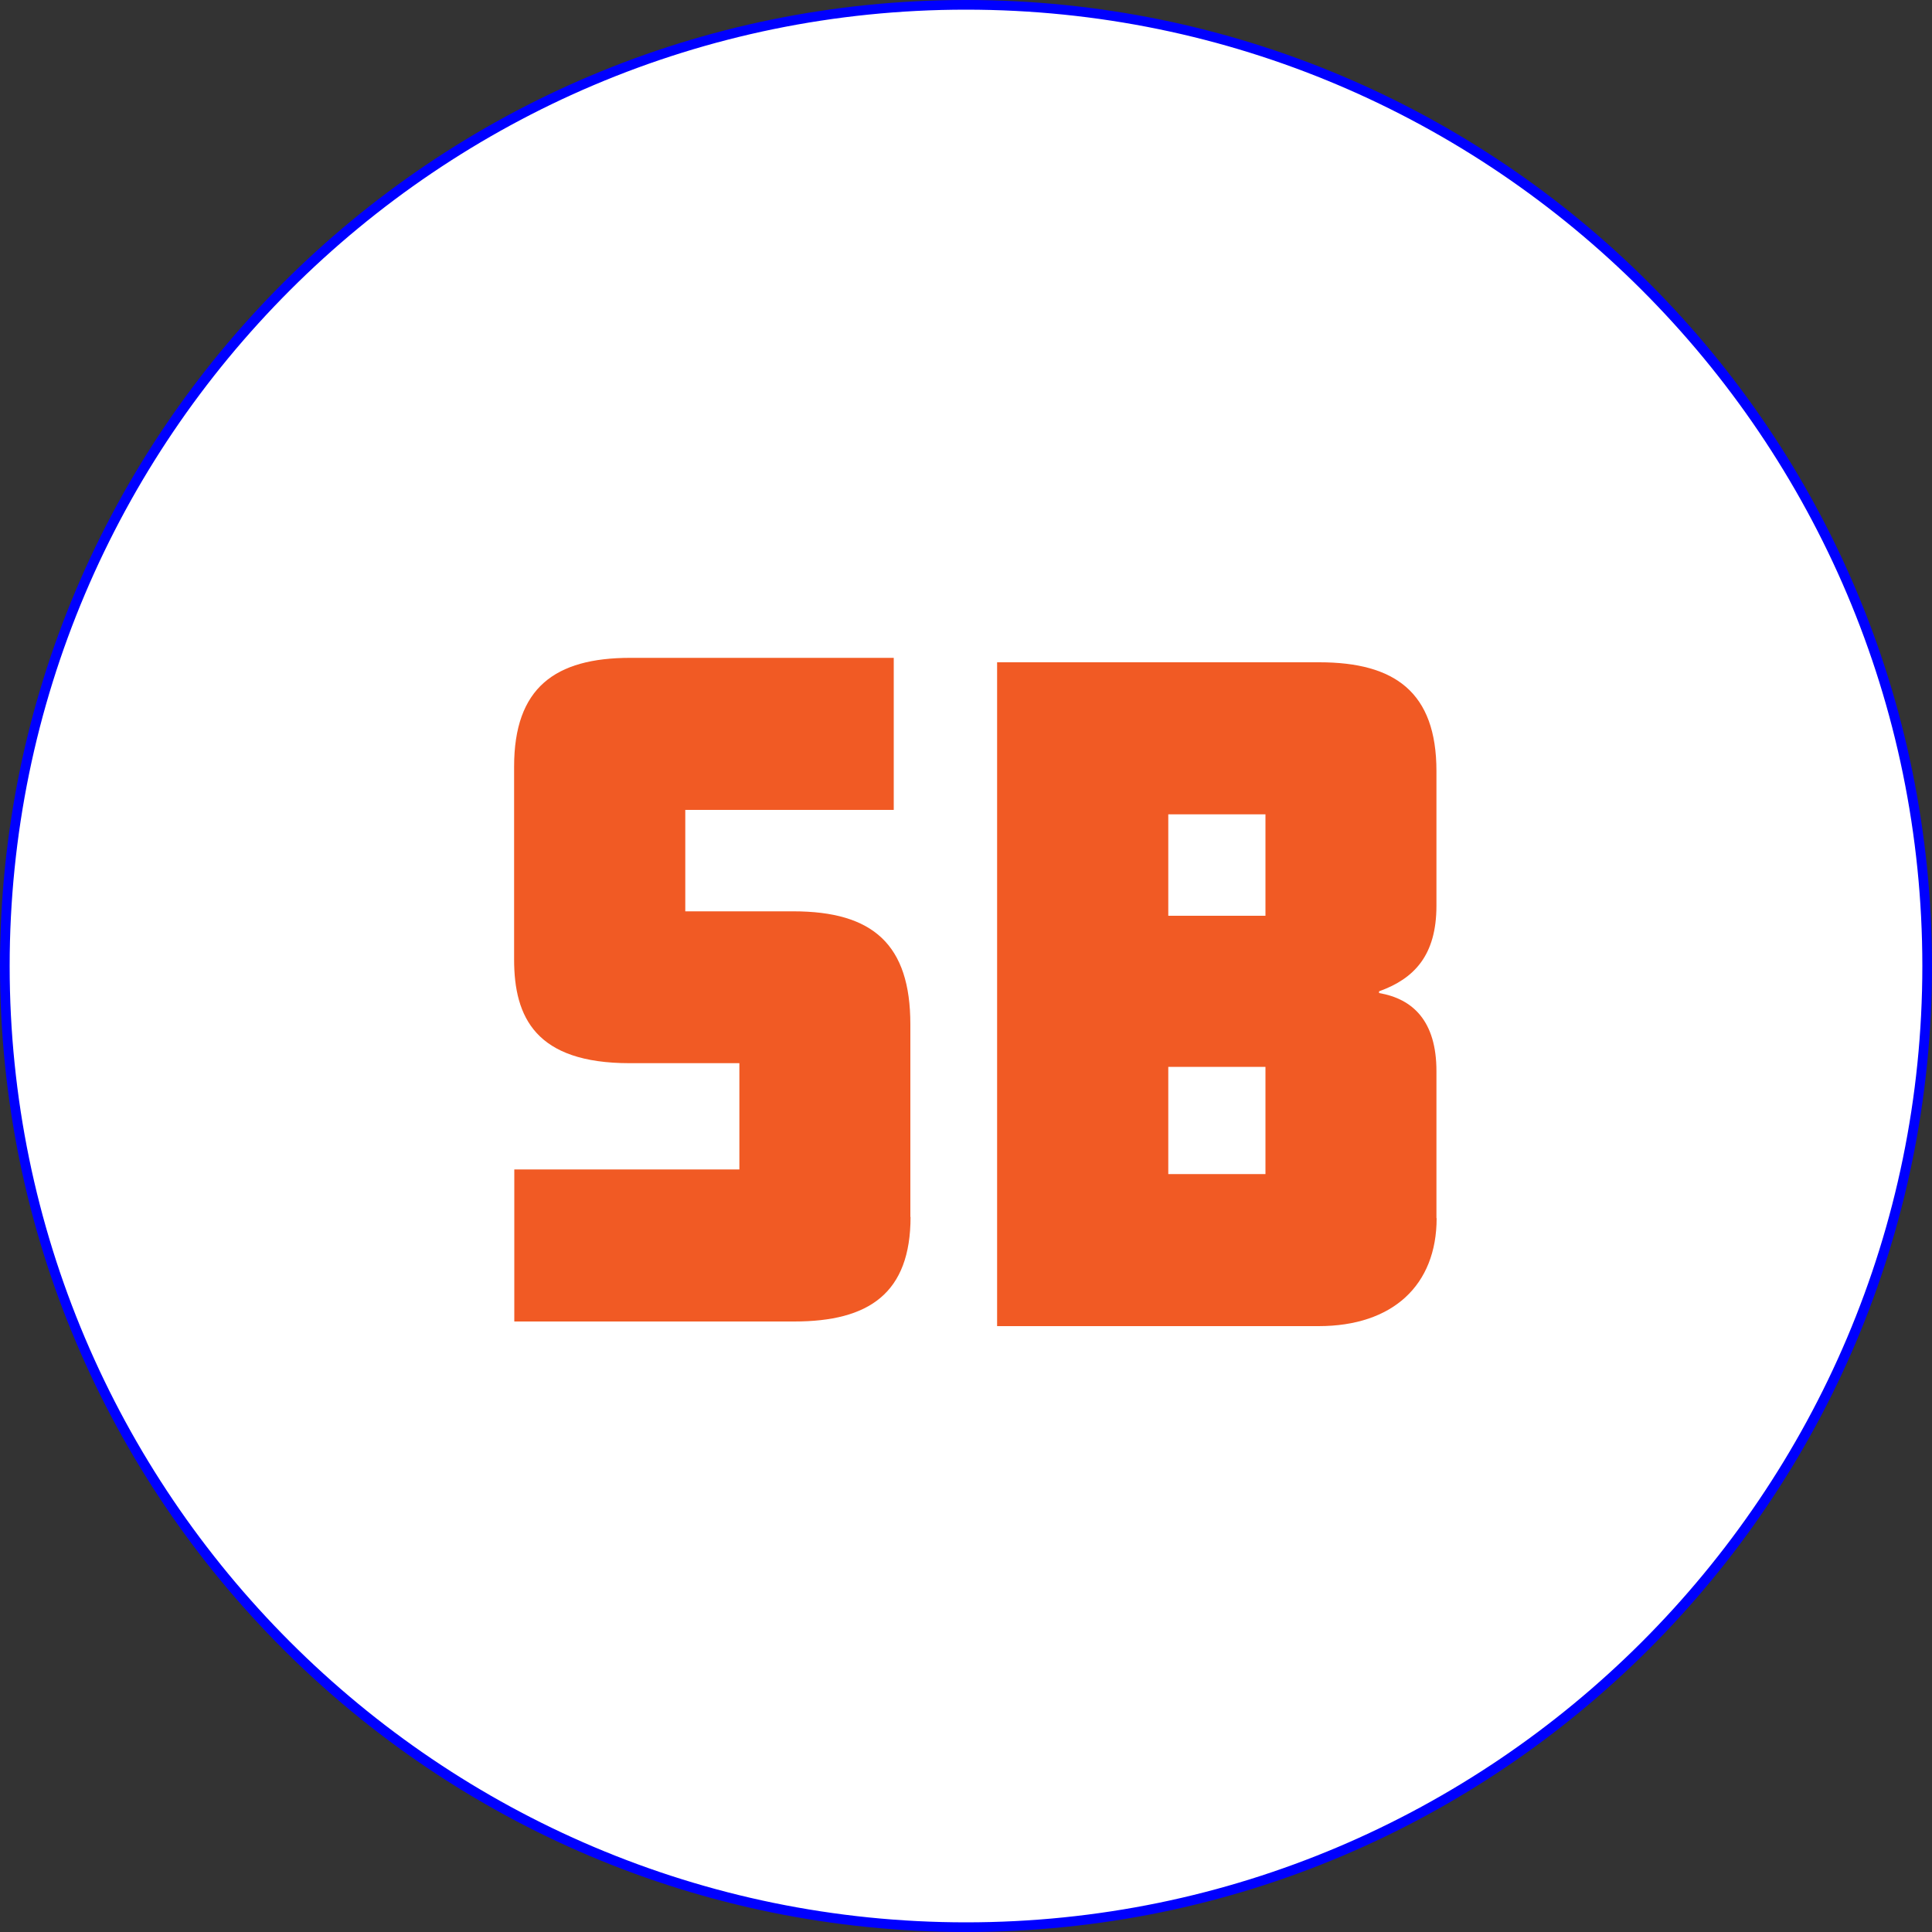
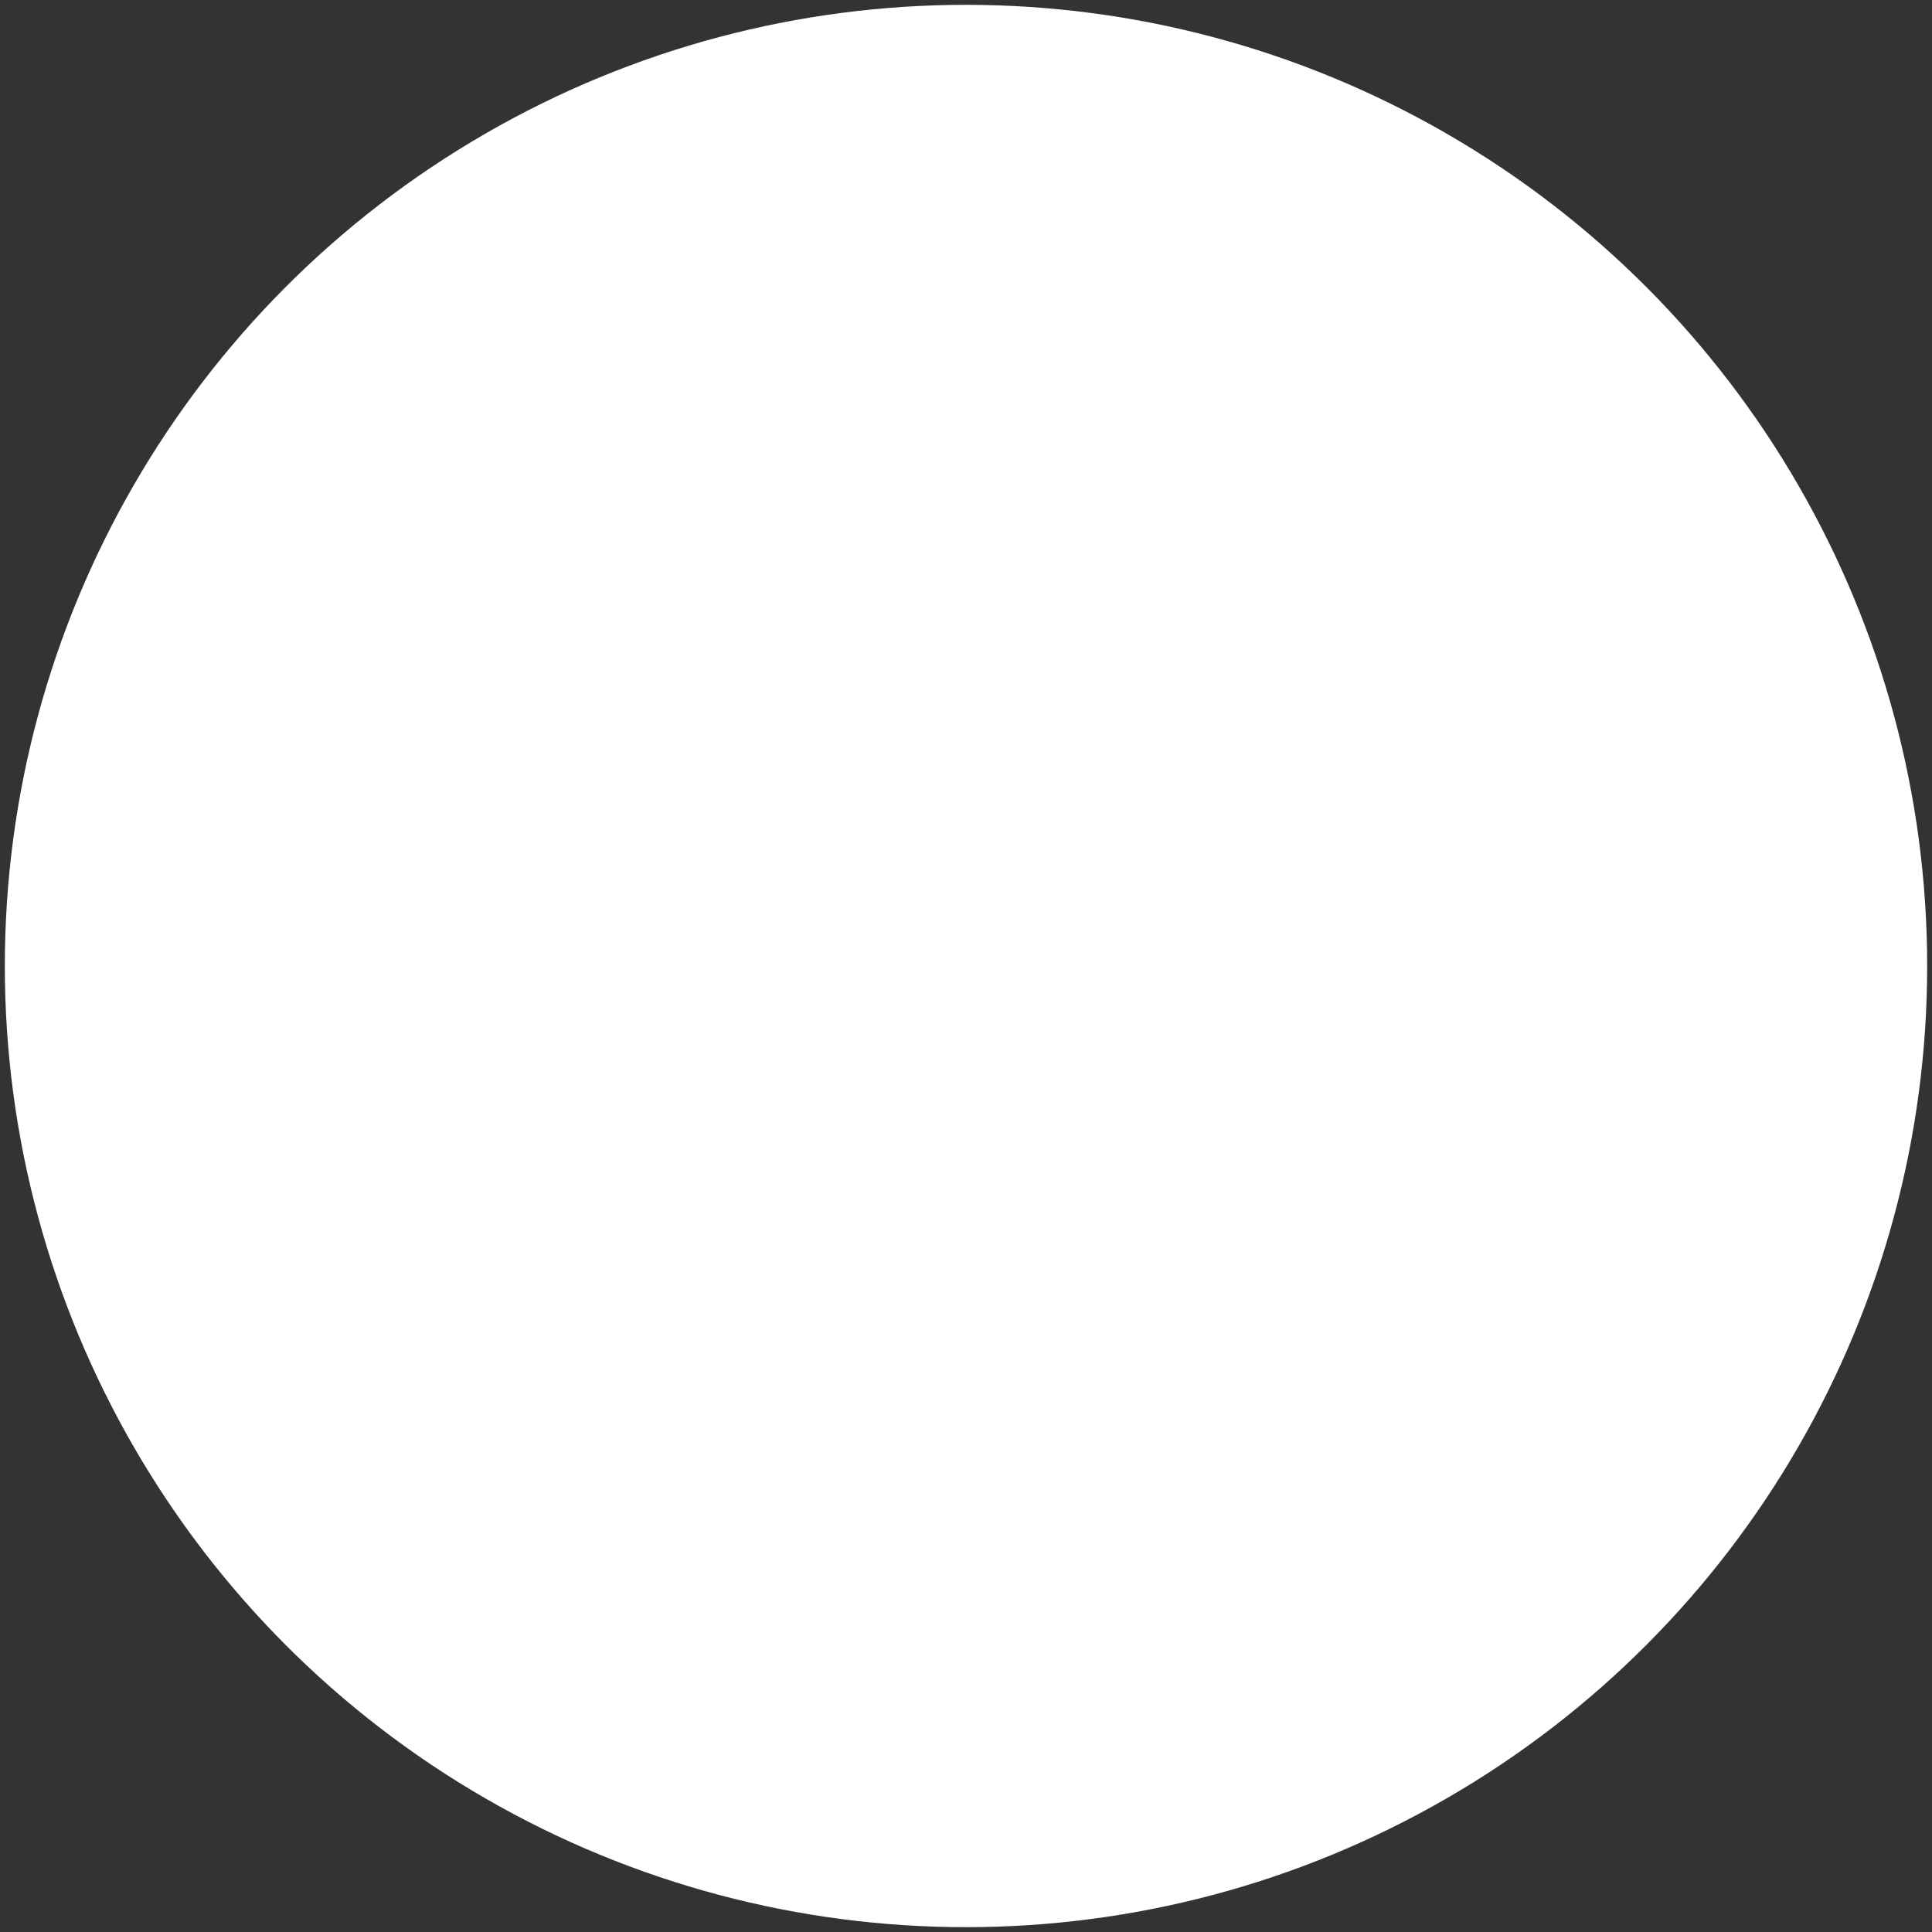
<svg xmlns="http://www.w3.org/2000/svg" viewBox="0 0 100 100" data-name="Layer 1" id="Layer_1">
  <rect x="0" y="0" width="100" height="100" fill="#333333" stroke="none" />
  <defs>
    <style>
      .cls-1 {
        fill: #fff;
      }

      .cls-1, .cls-2, .cls-3 {
        stroke-width: 0px;
      }

      .cls-2 {
        fill: #f15a24;
      }

      .cls-3 {
        fill: blue;
      }
    </style>
  </defs>
  <g>
    <circle r="49.75" cy="50" cx="50" class="cls-1" />
-     <path d="m50,.5c27.29,0,49.5,22.21,49.5,49.5s-22.21,49.5-49.5,49.5S.5,77.29.5,50,22.71.5,50,.5m0-.5C22.39,0,0,22.39,0,50s22.39,50,50,50,50-22.39,50-50S77.61,0,50,0h0Z" class="cls-3" />
  </g>
  <g>
-     <path d="m47.13,62.98c0,3.96-2.15,5.42-6.02,5.42h-14.49v-7.87h11.65v-5.5h-5.68c-4.86,0-5.98-2.37-5.98-5.37v-9.98c0-4.08,2.11-5.63,6.02-5.63h13.63v7.87h-10.79v5.25h5.59c4.13,0,6.06,1.72,6.06,5.85v9.98Z" class="cls-2" />
-     <path d="m74.36,63.05c0,3.48-2.28,5.59-6.11,5.59h-16.64v-34.36h16.68c3.91,0,6.06,1.55,6.06,5.63v6.97c0,2.58-1.16,3.78-2.97,4.43v.09c1.76.3,2.97,1.46,2.97,4.04v7.61Zm-8.86-15.65v-5.25h-5.03v5.25h5.03Zm0,13.37v-5.55h-5.03v5.55h5.03Z" class="cls-2" />
-   </g>
+     </g>
</svg>